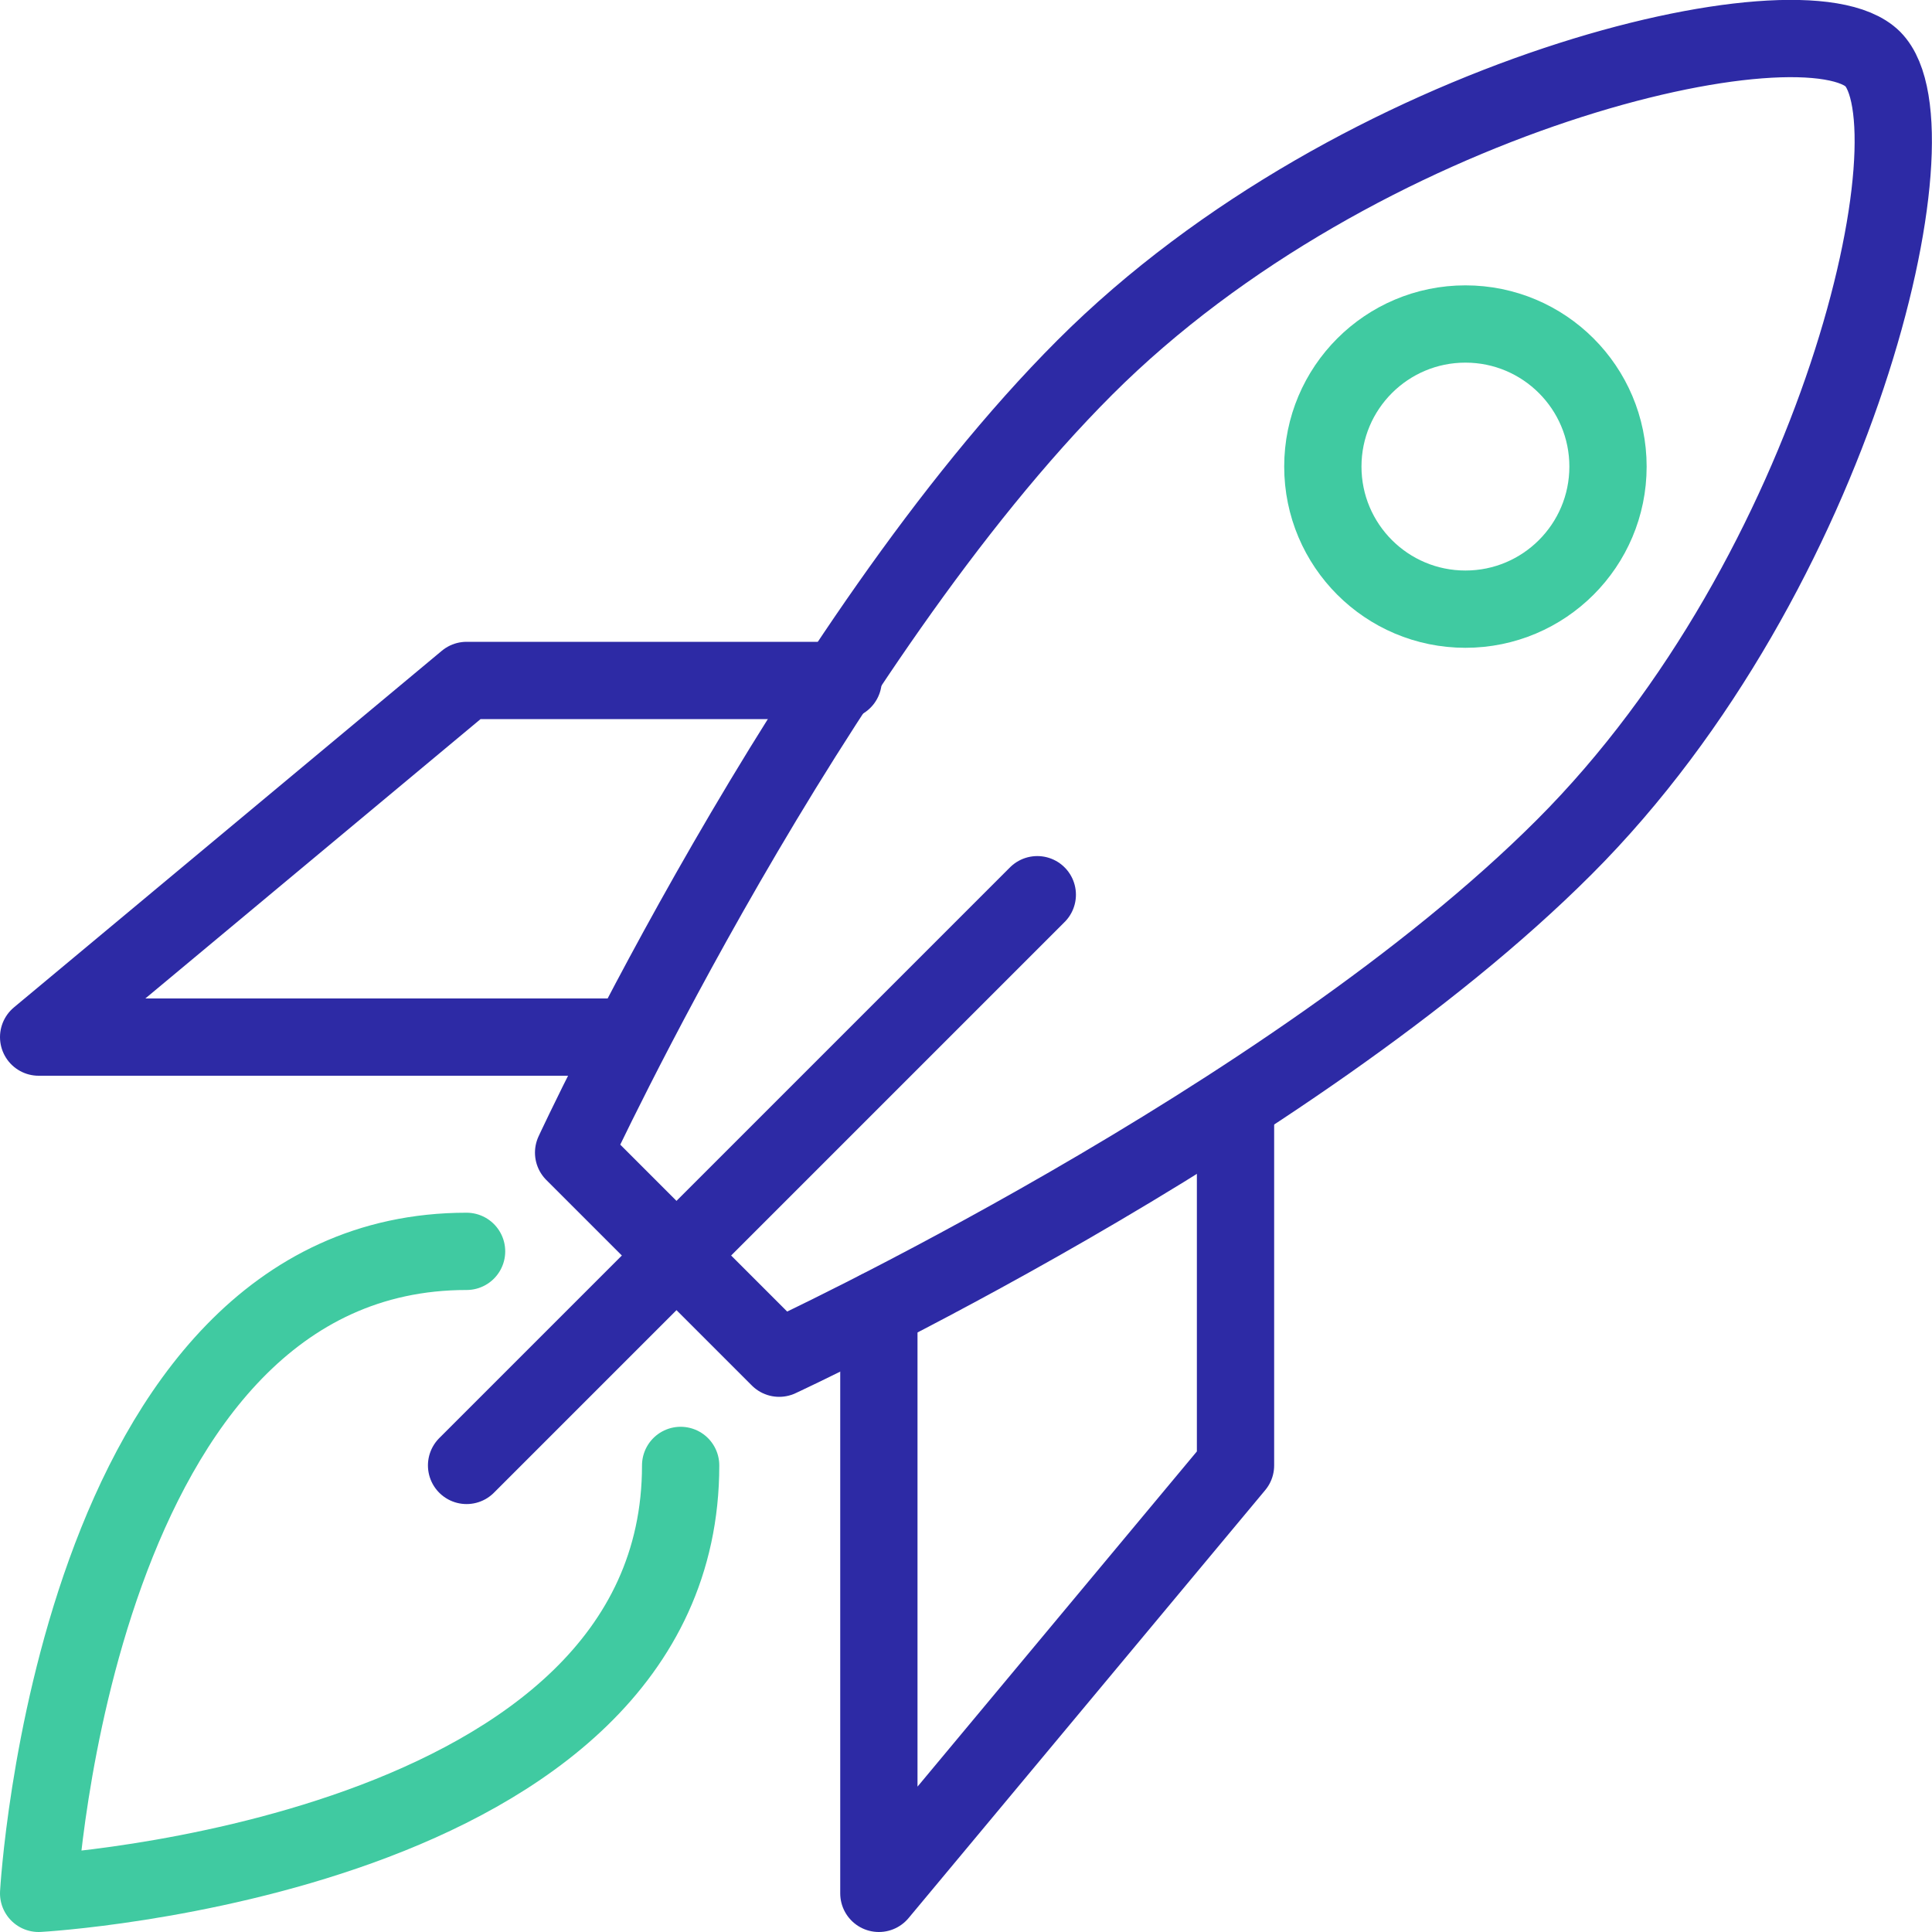
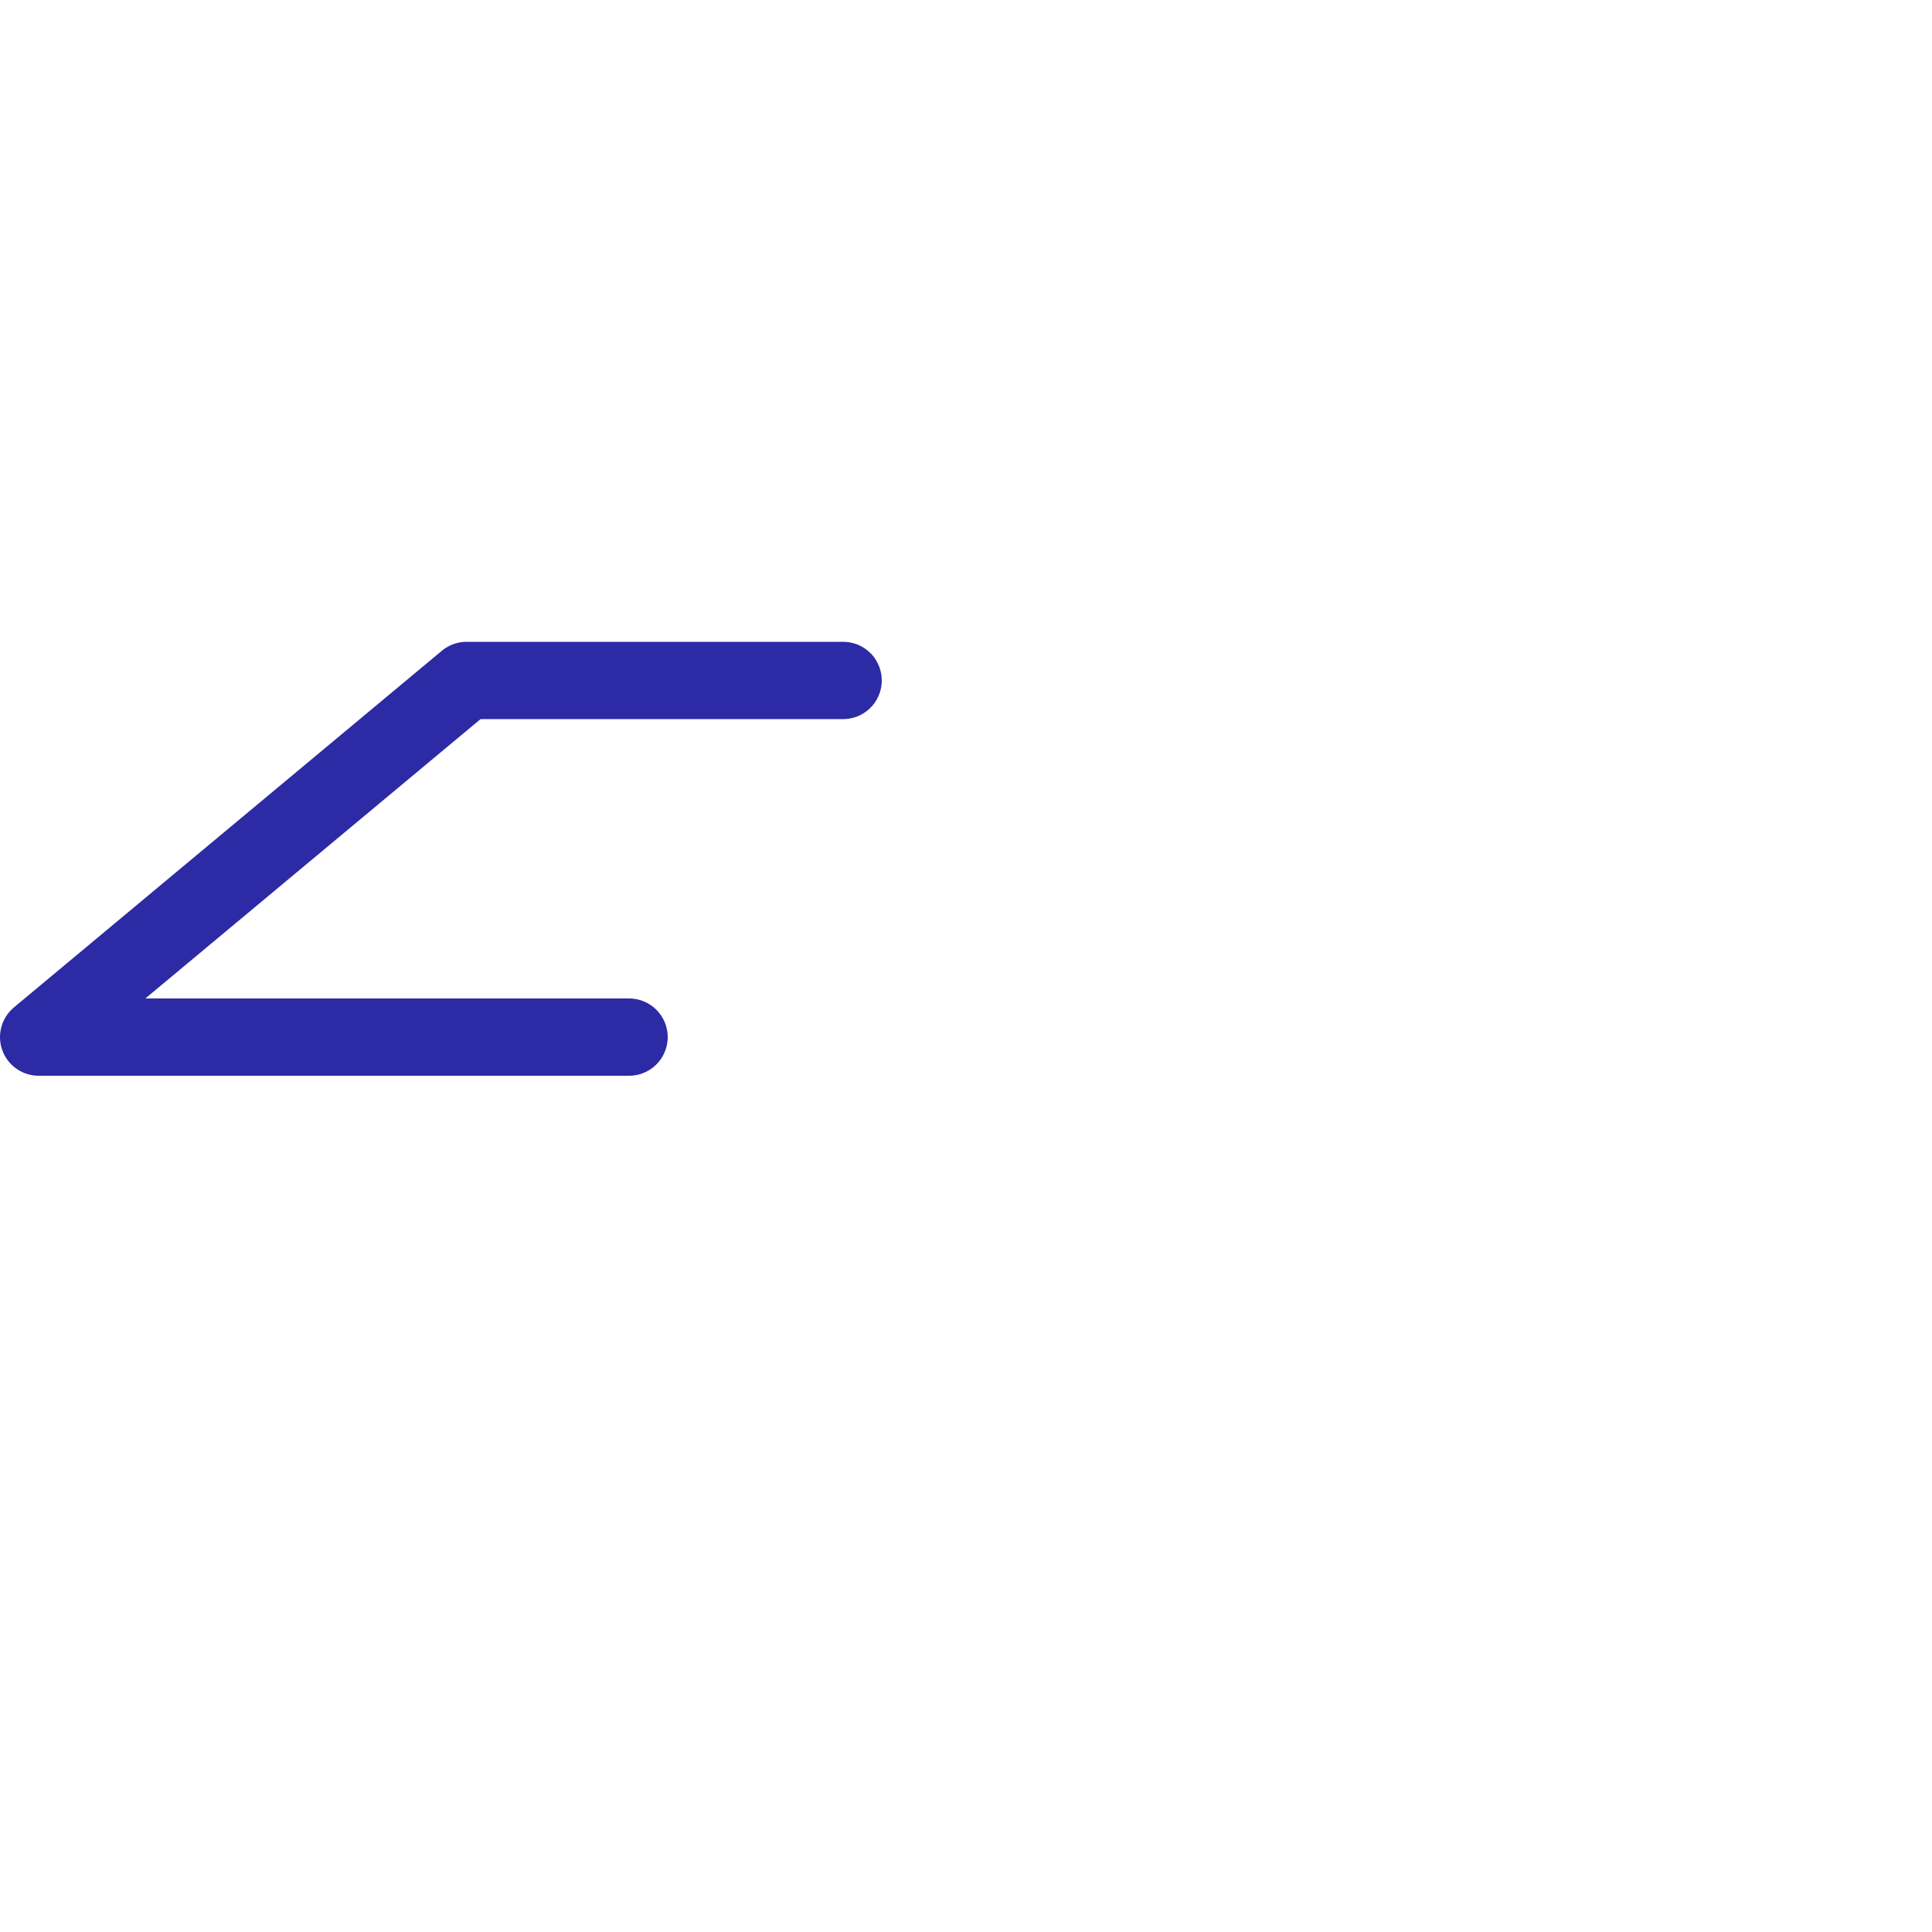
<svg xmlns="http://www.w3.org/2000/svg" width="100" height="100" viewBox="0 0 100 100" fill="none">
  <g clip-path="url(#clip0_1006_760)">
-     <path d="M96.94 3.06C93.39 -0.49 70.34 4.83 56.15 19.02C41.96 33.21 29.69 59.66 29.69 59.66L40.33 70.3C40.33 70.3 66.79 58.03 80.97 43.84C95.16 29.65 100.48 6.6 96.93 3.05L96.94 3.06Z" stroke="#2D2AA5" stroke-width="4" stroke-linecap="round" stroke-linejoin="round" />
    <path d="M43.64 35.22H24.15L2 53.68H32.56" stroke="#2D2AA5" stroke-width="4" stroke-linecap="round" stroke-linejoin="round" />
-     <path d="M63.95 57.37V75.85L45.49 98V67.76" stroke="#2D2AA5" stroke-width="4" stroke-linecap="round" stroke-linejoin="round" />
-     <path d="M24.15 75.85L53.69 46.31" stroke="#2D2AA5" stroke-width="4" stroke-linecap="round" stroke-linejoin="round" />
-     <path d="M75.85 31.53C79.926 31.53 83.23 28.226 83.23 24.15C83.23 20.074 79.926 16.77 75.85 16.77C71.774 16.77 68.47 20.074 68.47 24.15C68.47 28.226 71.774 31.53 75.85 31.53Z" stroke="#40CAA1" stroke-width="4" stroke-linecap="round" stroke-linejoin="round" />
-     <path d="M35.23 75.85C35.23 96.16 2 98 2 98C2 98 3.85 64.77 24.15 64.77" stroke="#40CAA1" stroke-width="4" stroke-linecap="round" stroke-linejoin="round" />
  </g>
  <defs>
    <clipPath id="clip0_1006_760">
      <rect width="100" height="100" fill="white" />
    </clipPath>
  </defs>
</svg>